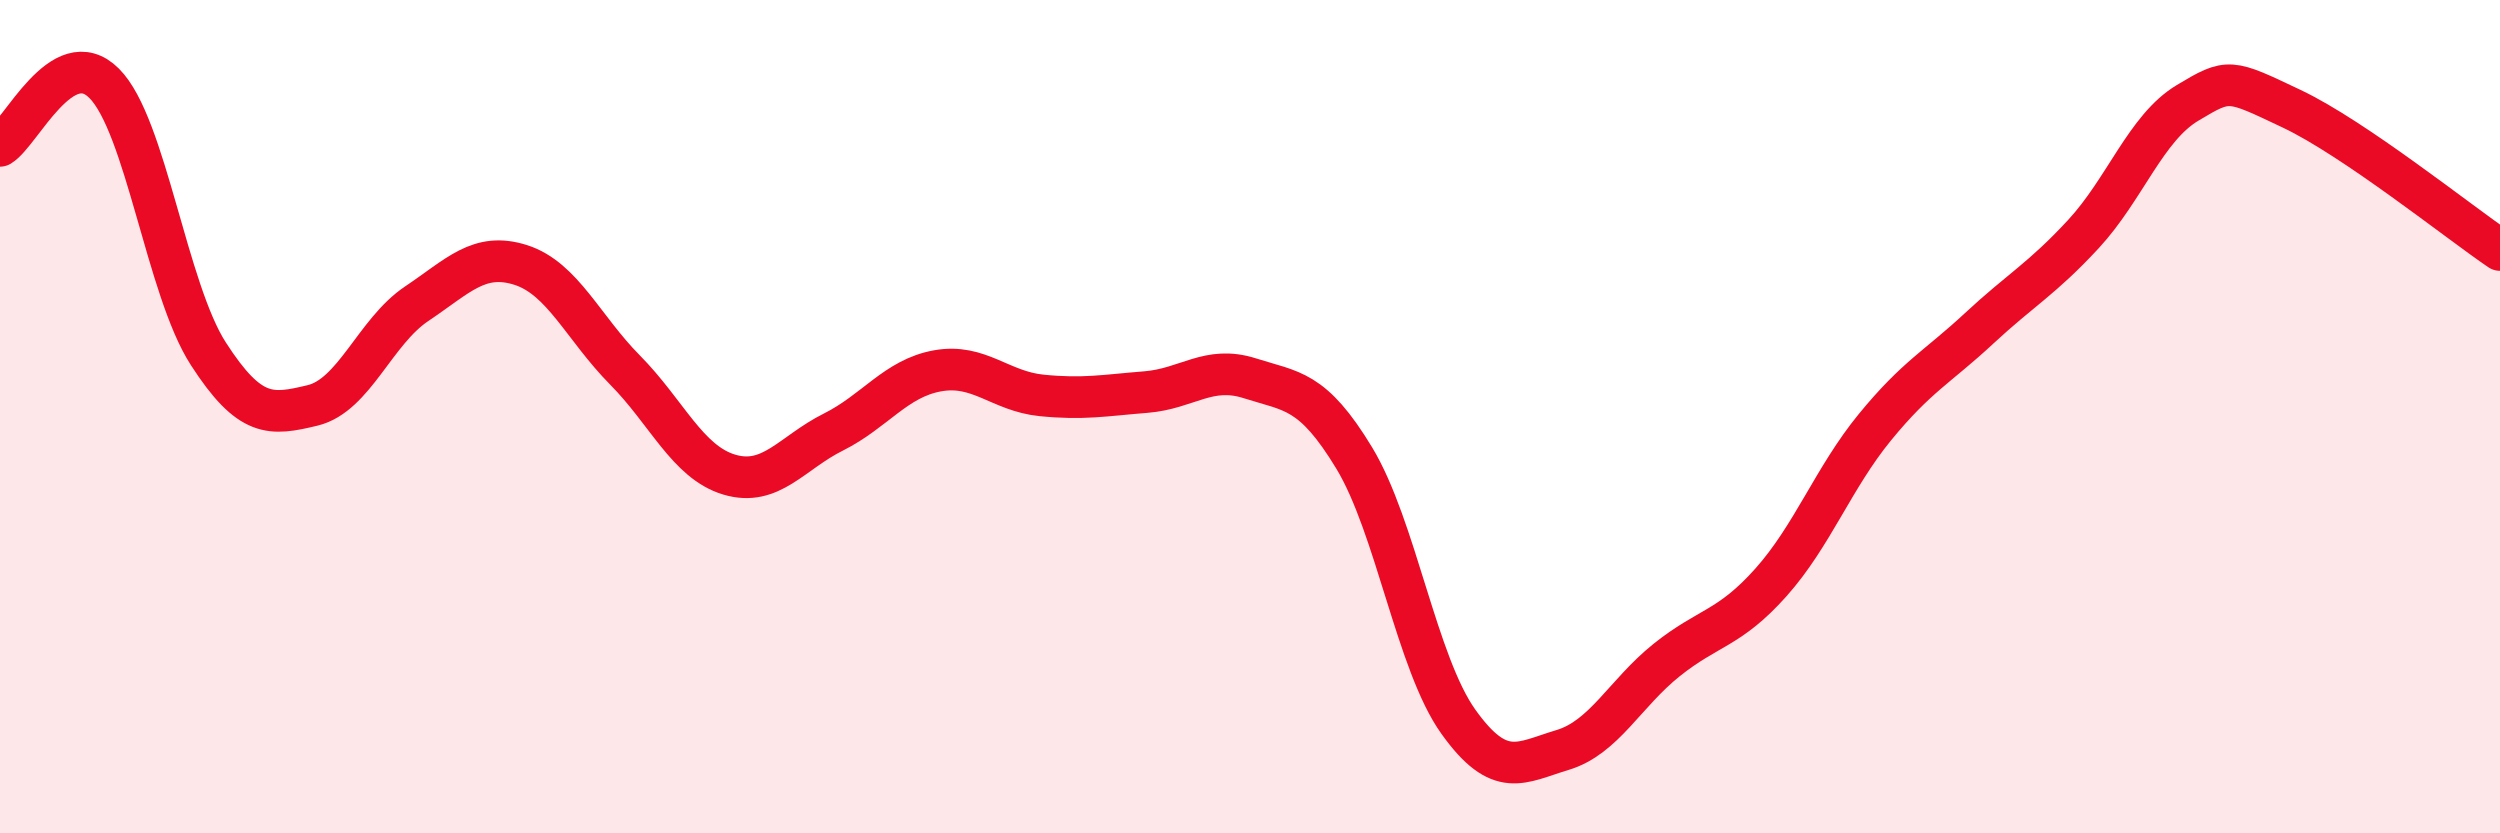
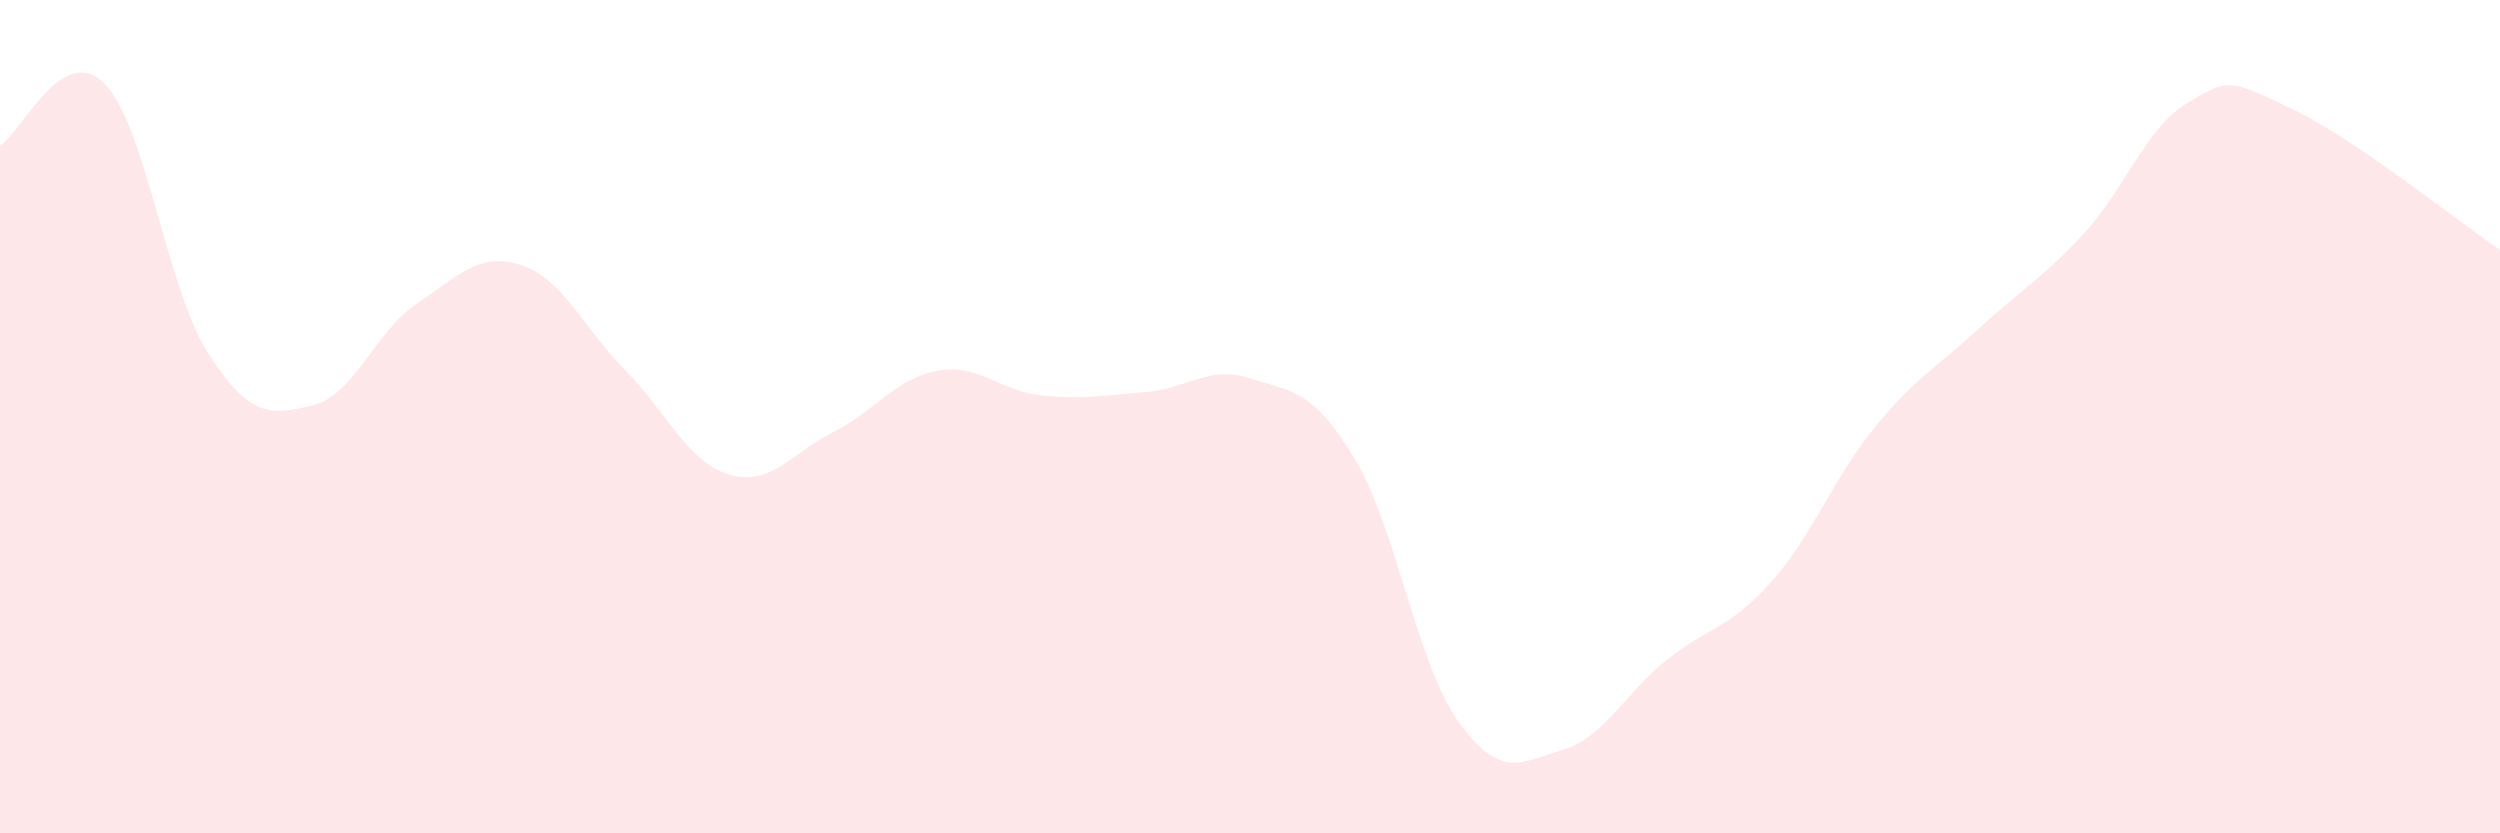
<svg xmlns="http://www.w3.org/2000/svg" width="60" height="20" viewBox="0 0 60 20">
  <path d="M 0,3.5 C 0.5,3.2 1.5,1 2.5,2 C 3.5,3 4,6.94 5,8.49 C 6,10.04 6.5,9.97 7.5,9.73 C 8.5,9.49 9,7.96 10,7.29 C 11,6.62 11.5,6.04 12.5,6.36 C 13.5,6.68 14,7.87 15,8.88 C 16,9.89 16.5,11.09 17.5,11.39 C 18.5,11.69 19,10.87 20,10.37 C 21,9.87 21.5,9.08 22.5,8.9 C 23.5,8.72 24,9.39 25,9.49 C 26,9.59 26.5,9.49 27.5,9.41 C 28.5,9.33 29,8.76 30,9.08 C 31,9.4 31.5,9.34 32.5,10.99 C 33.5,12.64 34,15.92 35,17.32 C 36,18.72 36.5,18.3 37.5,18 C 38.5,17.7 39,16.64 40,15.84 C 41,15.04 41.5,15.1 42.5,13.98 C 43.5,12.86 44,11.47 45,10.25 C 46,9.03 46.5,8.81 47.5,7.88 C 48.5,6.95 49,6.7 50,5.62 C 51,4.54 51.5,3.07 52.5,2.47 C 53.5,1.87 53.5,1.9 55,2.61 C 56.5,3.32 59,5.32 60,6L60 20L0 20Z" fill="#EB0A25" opacity="0.1" stroke-linecap="round" stroke-linejoin="round" />
-   <path d="M 0,3.5 C 0.5,3.2 1.5,1 2.5,2 C 3.5,3 4,6.94 5,8.49 C 6,10.04 6.5,9.97 7.5,9.73 C 8.5,9.49 9,7.96 10,7.29 C 11,6.62 11.5,6.04 12.5,6.36 C 13.5,6.68 14,7.87 15,8.88 C 16,9.89 16.5,11.09 17.5,11.39 C 18.5,11.69 19,10.87 20,10.37 C 21,9.87 21.5,9.08 22.5,8.9 C 23.5,8.72 24,9.39 25,9.49 C 26,9.59 26.5,9.49 27.5,9.41 C 28.5,9.33 29,8.76 30,9.08 C 31,9.4 31.5,9.34 32.5,10.99 C 33.5,12.64 34,15.92 35,17.32 C 36,18.72 36.5,18.3 37.5,18 C 38.5,17.7 39,16.64 40,15.84 C 41,15.04 41.5,15.1 42.5,13.98 C 43.5,12.86 44,11.47 45,10.25 C 46,9.03 46.5,8.81 47.5,7.88 C 48.5,6.95 49,6.7 50,5.62 C 51,4.54 51.5,3.07 52.5,2.47 C 53.5,1.87 53.5,1.9 55,2.61 C 56.5,3.32 59,5.32 60,6" stroke="#EB0A25" stroke-width="1" fill="none" stroke-linecap="round" stroke-linejoin="round" />
</svg>